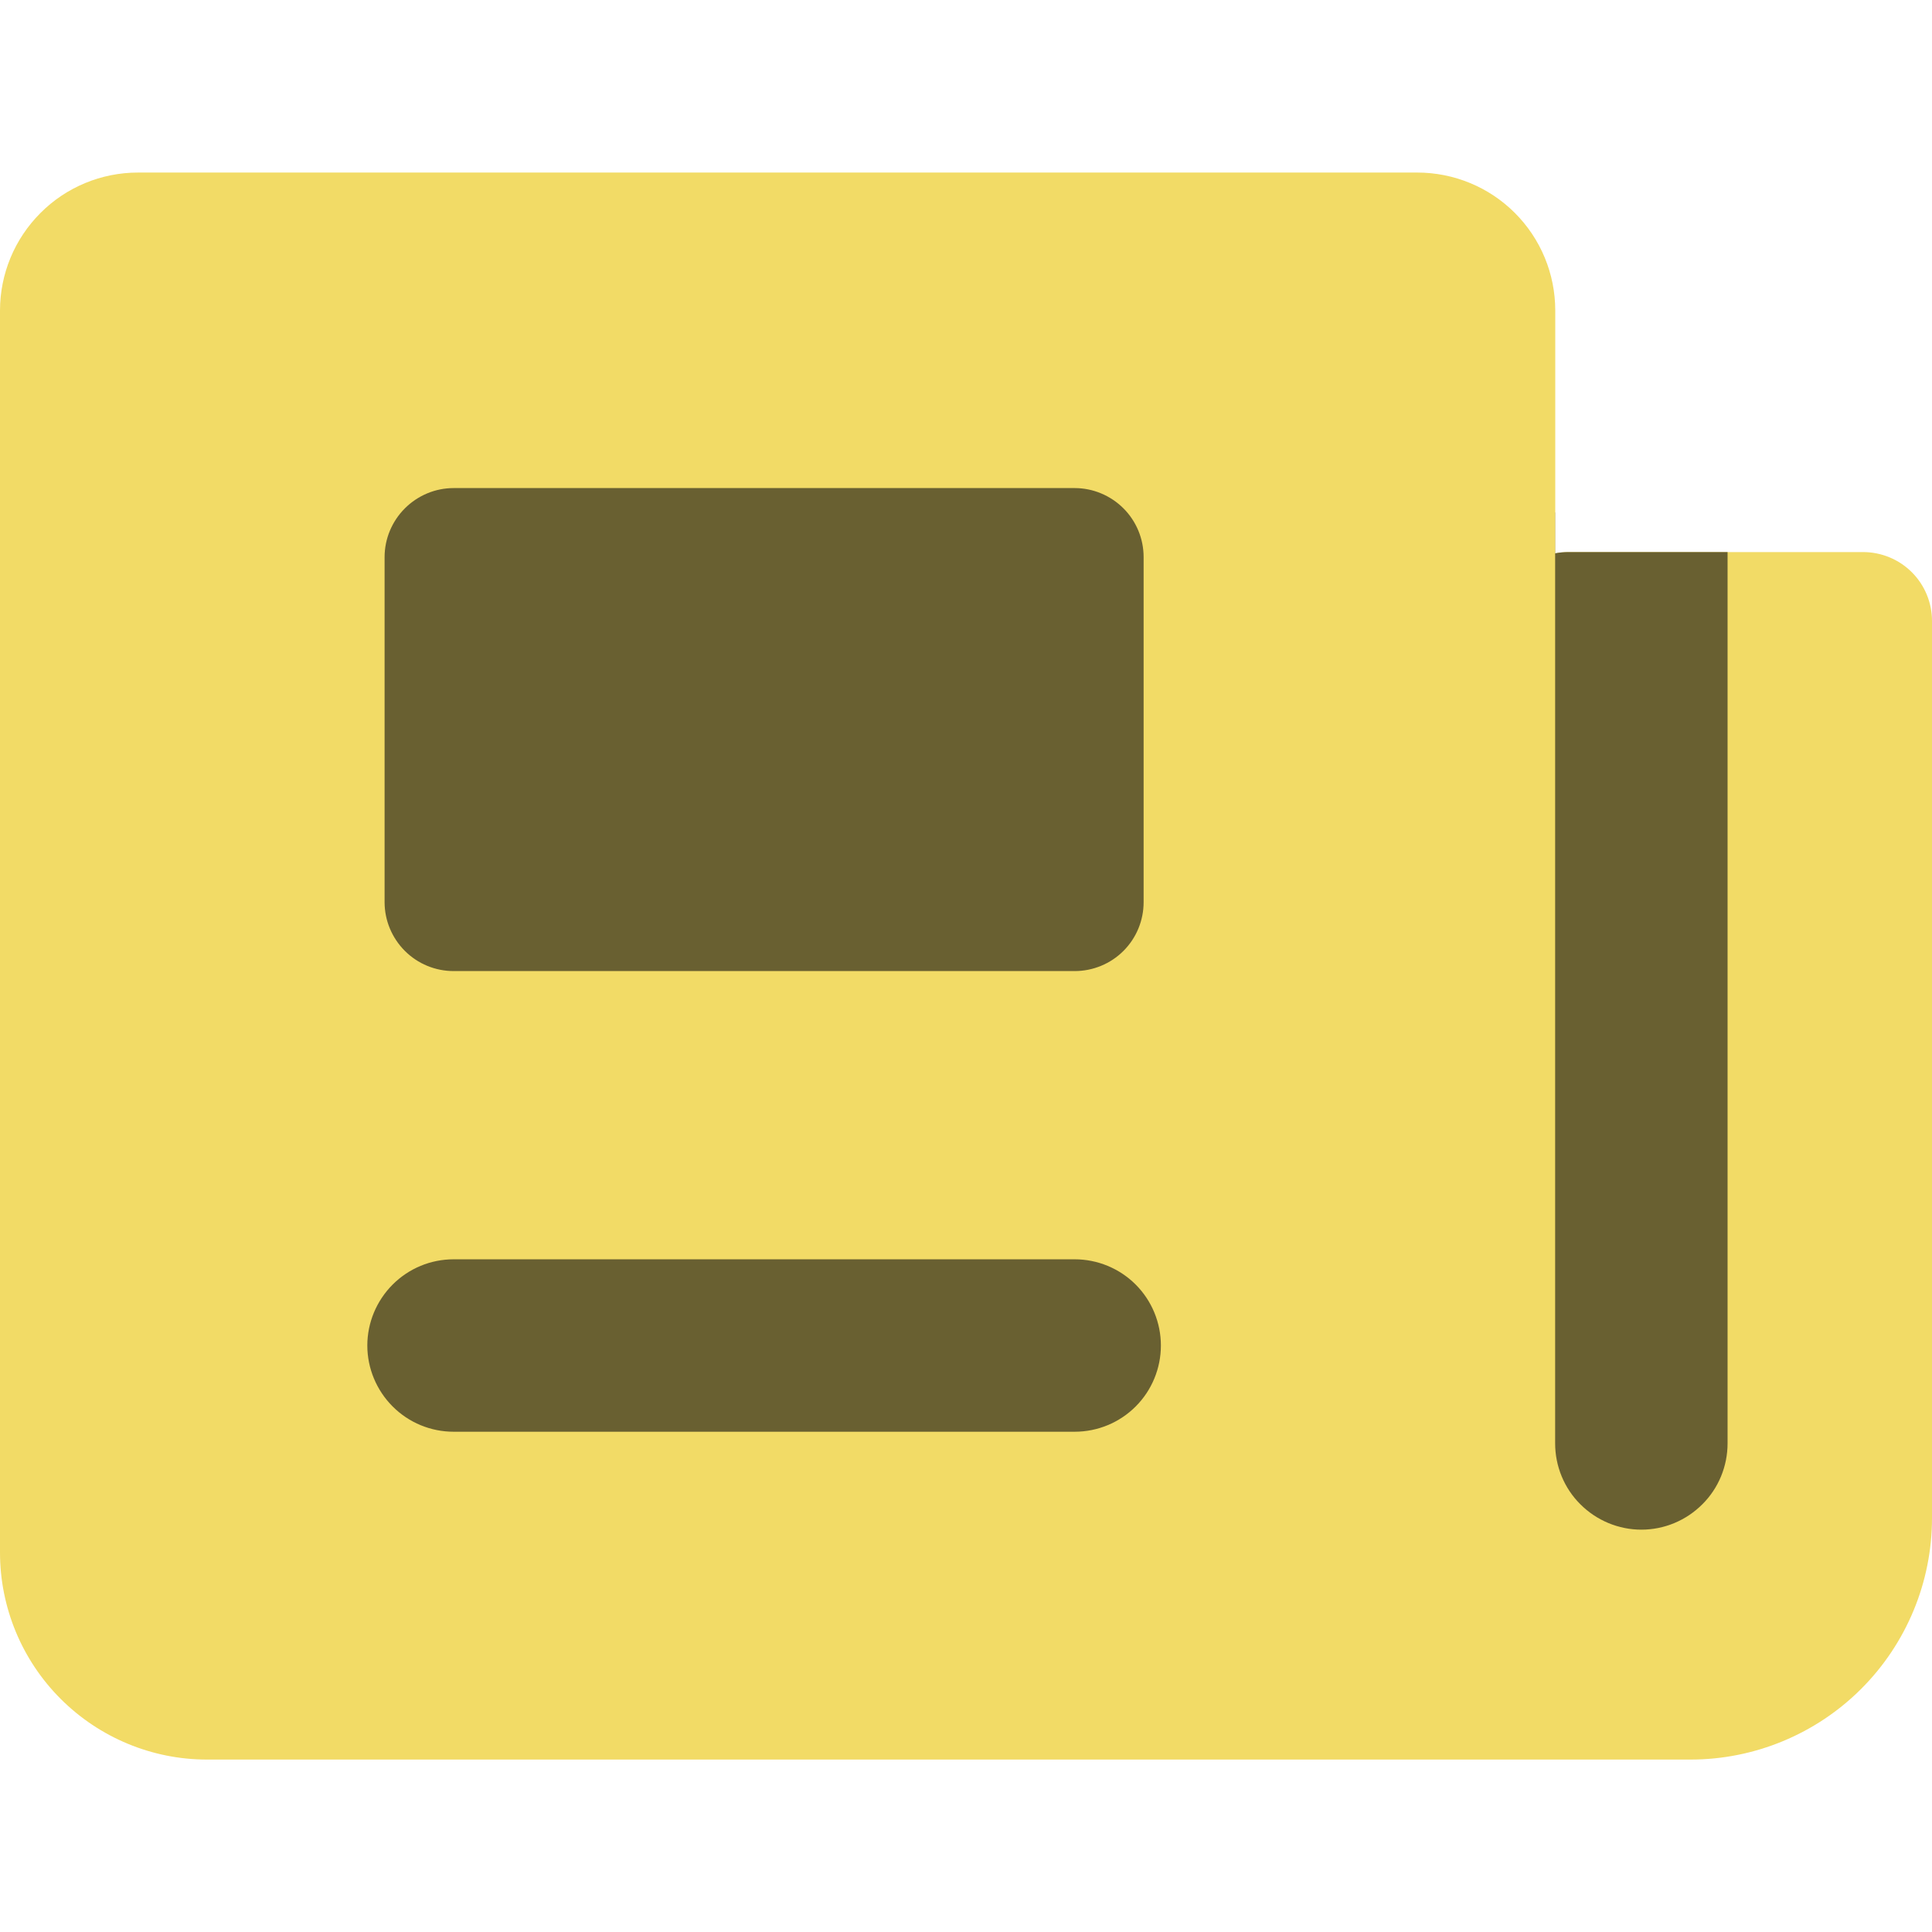
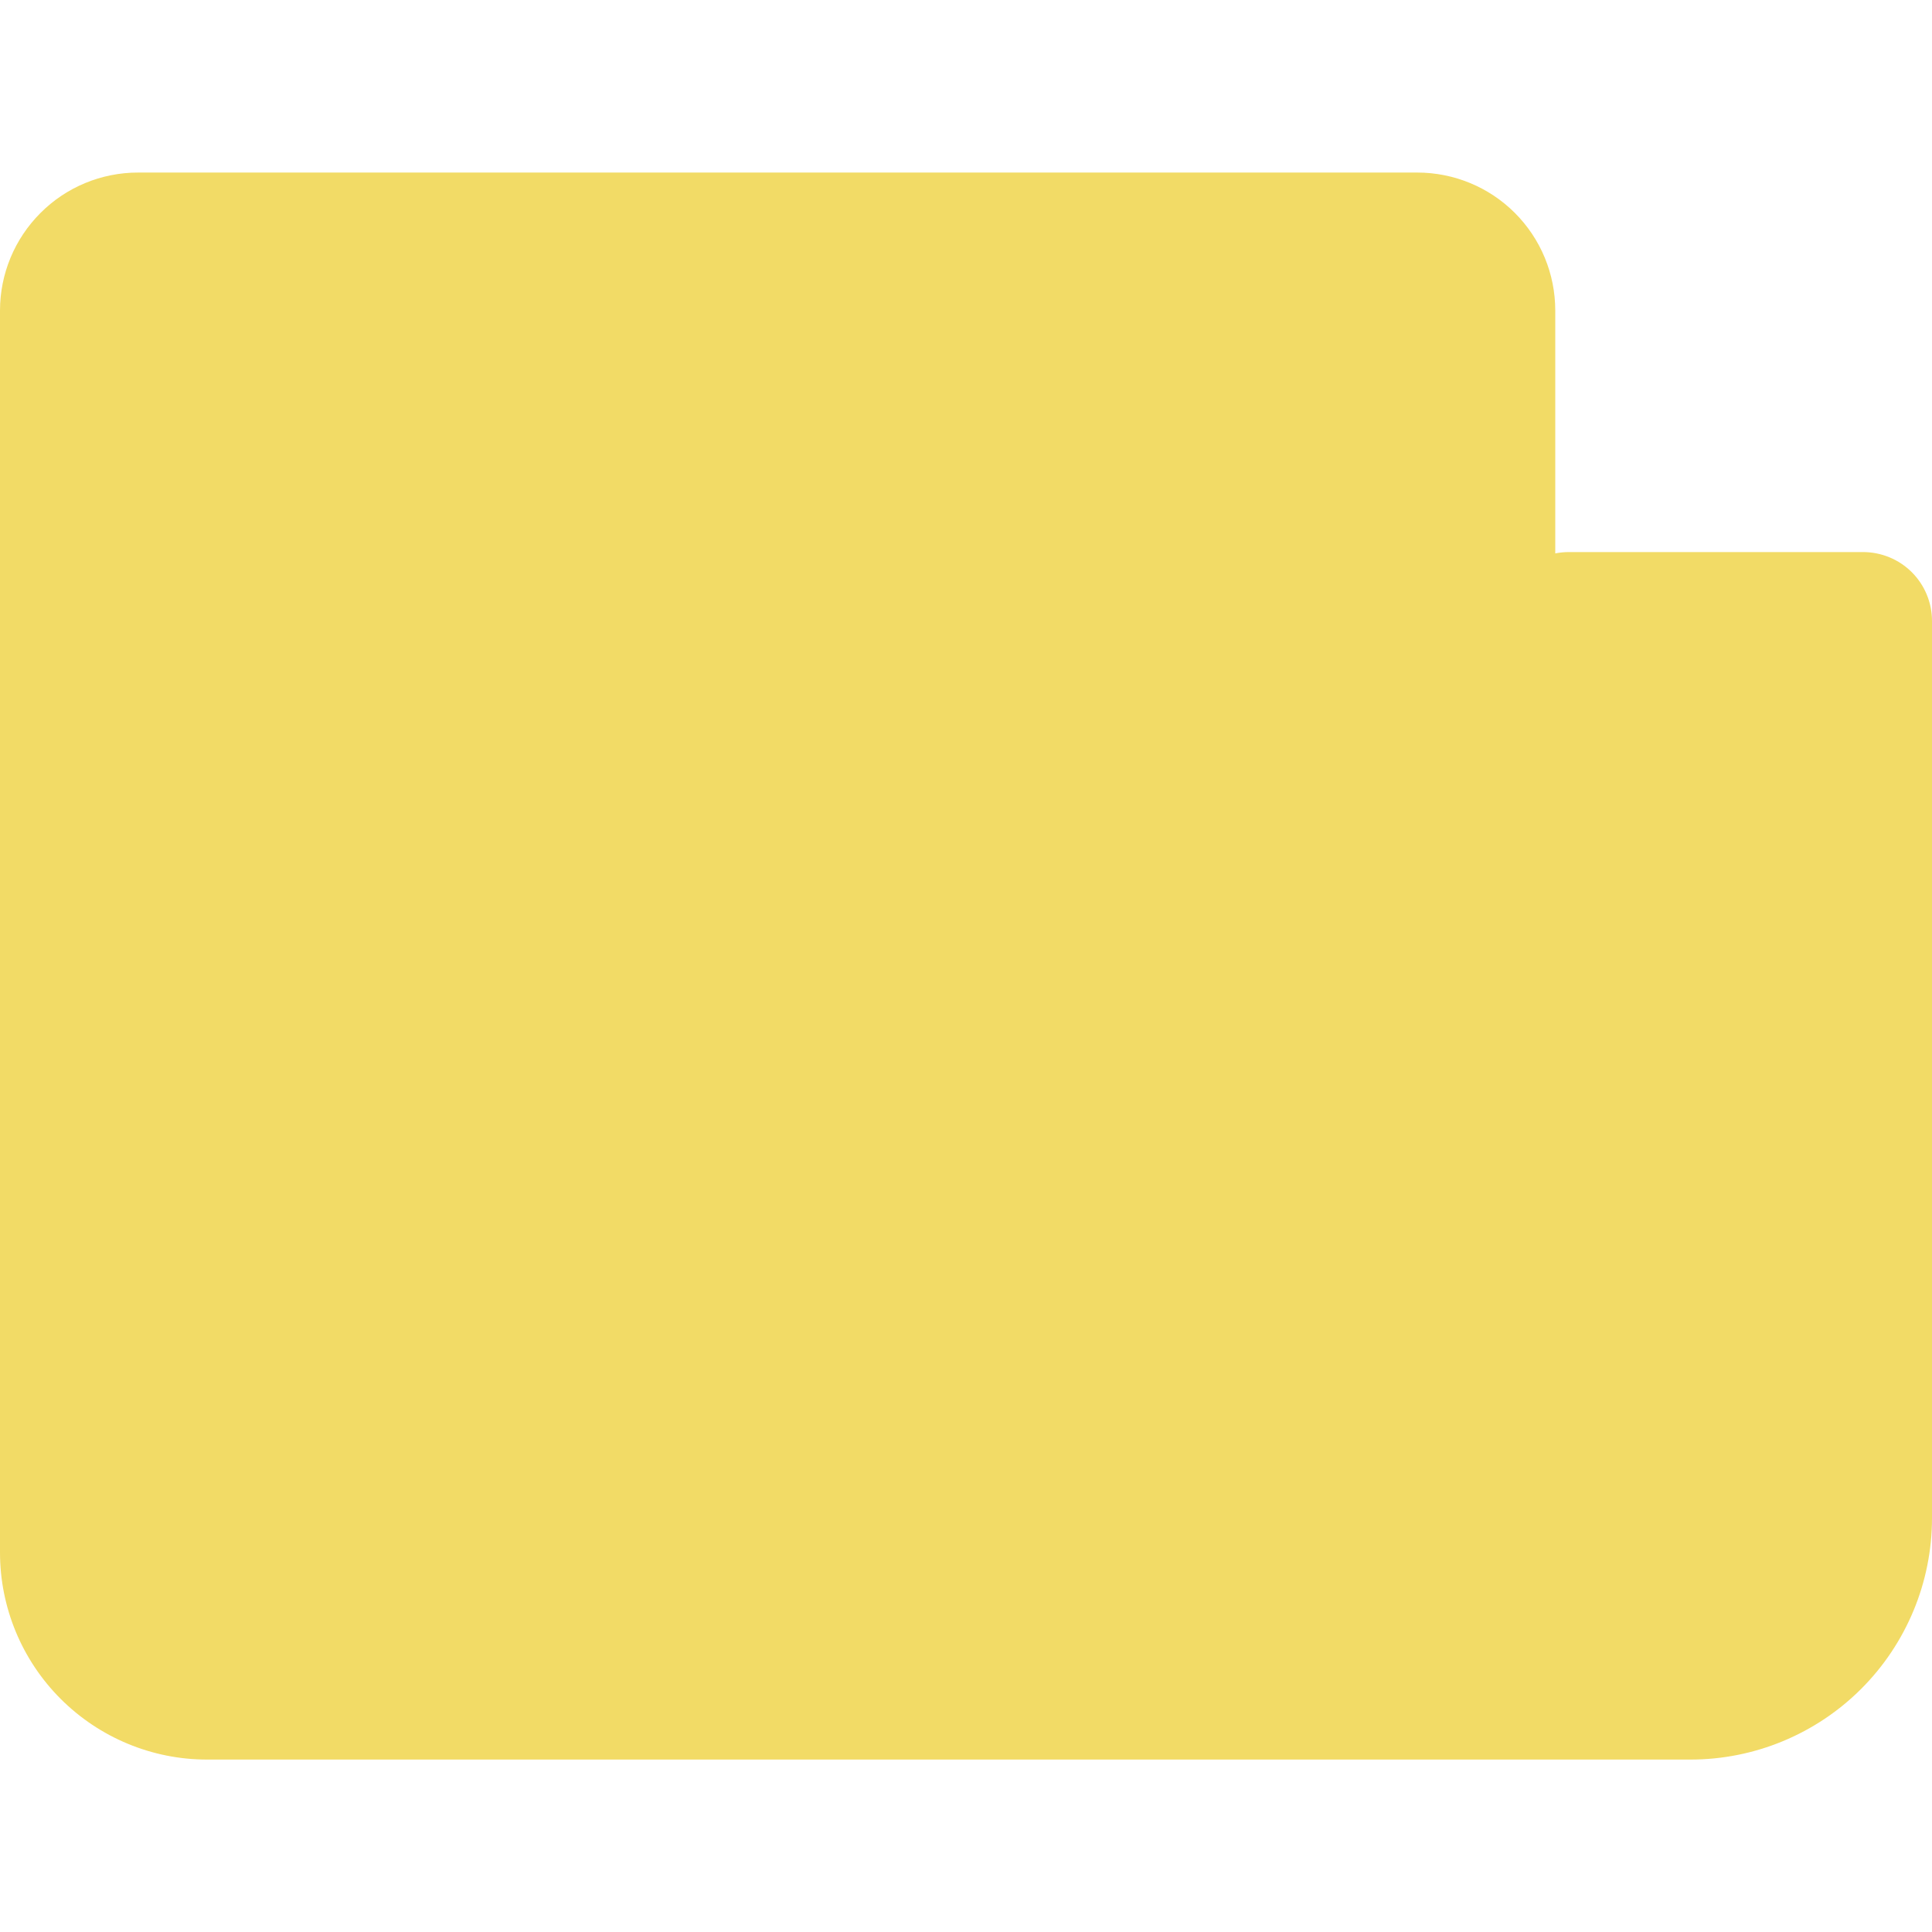
<svg xmlns="http://www.w3.org/2000/svg" width="16" height="16" viewBox="0 0 16 16" fill="none">
  <path fill-rule="evenodd" clip-rule="evenodd" d="M0.335 1.764C0.549 1.549 0.84 1.429 1.143 1.429H11.737C12.04 1.429 12.331 1.549 12.545 1.763C12.76 1.978 12.88 2.268 12.88 2.572V4.583C12.916 4.576 12.953 4.572 12.99 4.572H15.429C15.58 4.572 15.726 4.632 15.833 4.739C15.94 4.846 16 4.991 16 5.143V12.572C16 13.102 15.789 13.611 15.414 13.986C15.039 14.361 14.53 14.572 14 14.572H1.714C1.26 14.572 0.824 14.391 0.502 14.069C0.181 13.748 0 13.312 0 12.857L0 2.572C6.47285e-05 2.268 0.121 1.978 0.335 1.764Z" fill="#F2DB66" />
-   <path fill-rule="evenodd" clip-rule="evenodd" d="M3.185 4.614C3.185 4.462 3.246 4.317 3.353 4.21C3.46 4.103 3.605 4.042 3.757 4.042H8.9C9.051 4.042 9.197 4.103 9.304 4.21C9.411 4.317 9.471 4.462 9.471 4.614V7.471C9.471 7.623 9.411 7.768 9.304 7.875C9.197 7.982 9.051 8.042 8.9 8.042H3.757C3.605 8.042 3.46 7.982 3.353 7.875C3.246 7.768 3.185 7.623 3.185 7.471V4.614ZM3.757 10.429C3.567 10.429 3.386 10.504 3.252 10.638C3.118 10.772 3.042 10.954 3.042 11.143C3.042 11.332 3.118 11.514 3.252 11.648C3.386 11.782 3.567 11.857 3.757 11.857H8.9C9.089 11.857 9.271 11.782 9.405 11.648C9.539 11.514 9.614 11.332 9.614 11.143C9.614 10.954 9.539 10.772 9.405 10.638C9.271 10.504 9.089 10.429 8.9 10.429H3.757Z" fill="#696031" />
-   <path fill-rule="evenodd" clip-rule="evenodd" d="M12.88 4.244V4.582C12.916 4.575 12.953 4.572 12.99 4.572H14.307V11.953C14.307 12.143 14.232 12.325 14.098 12.458C13.964 12.592 13.783 12.668 13.593 12.668C13.404 12.668 13.222 12.592 13.088 12.458C12.954 12.325 12.879 12.143 12.879 11.953V4.278V4.244H12.88Z" fill="#696031" />
</svg>